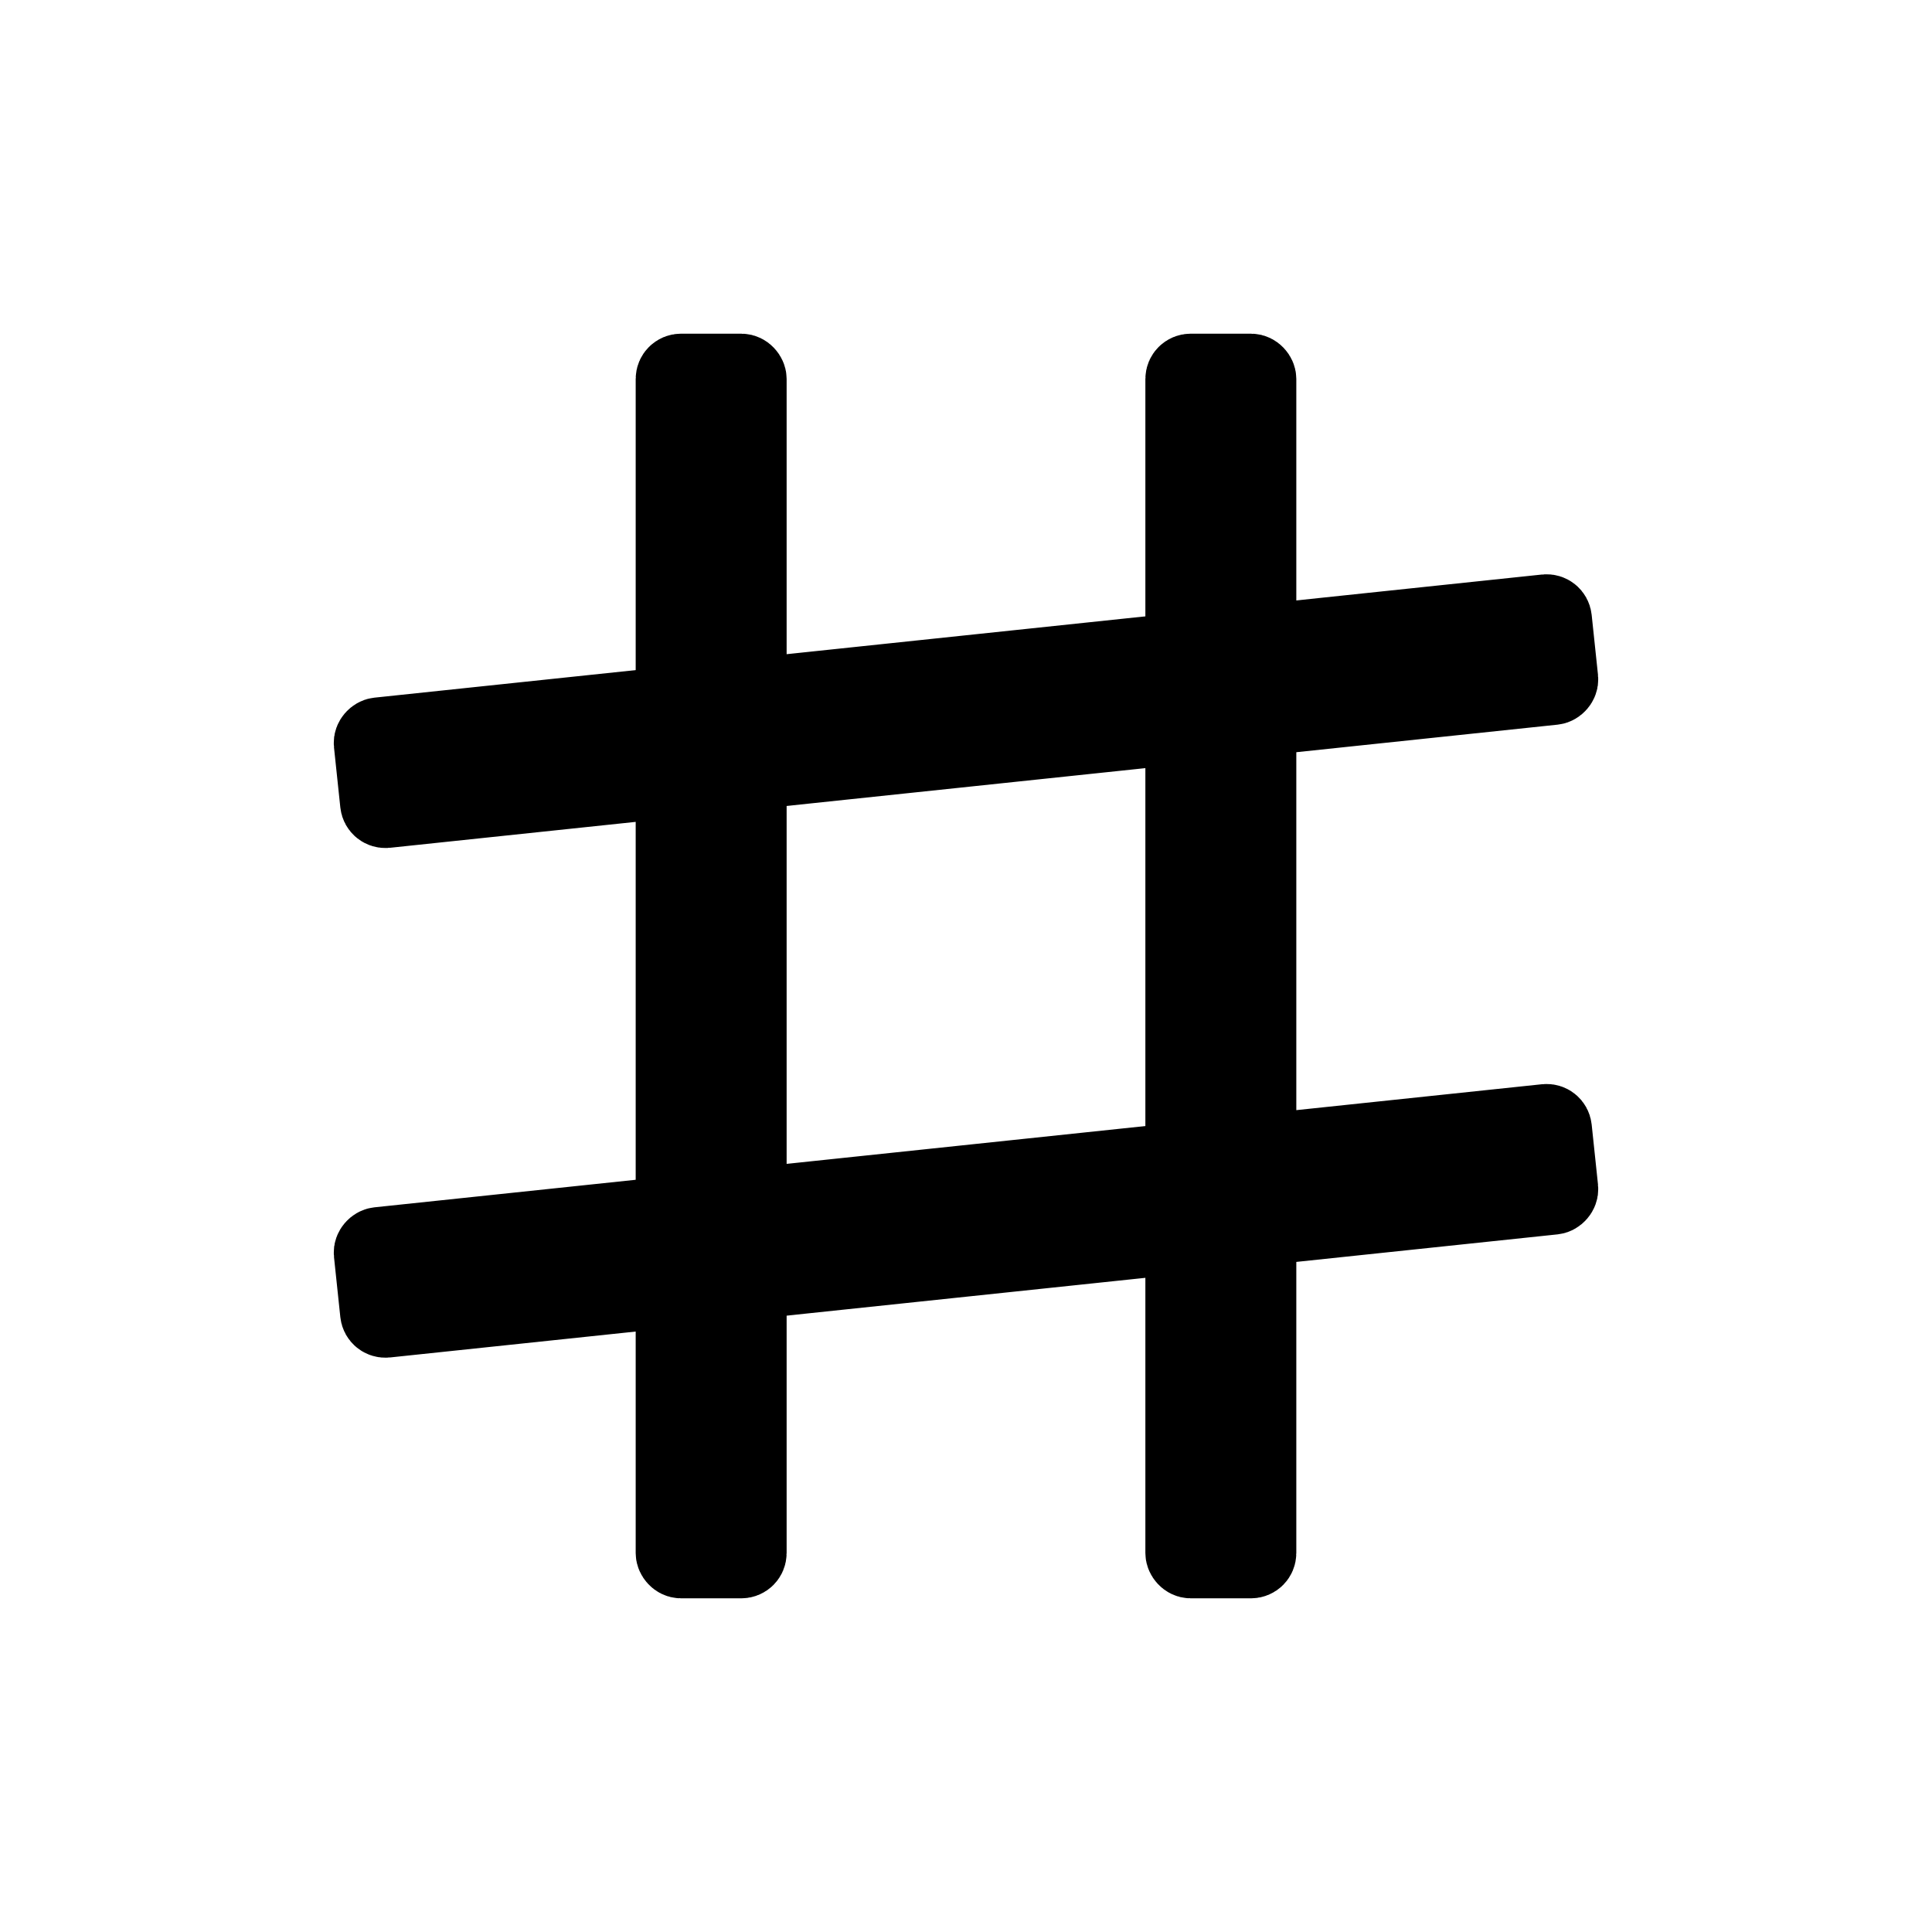
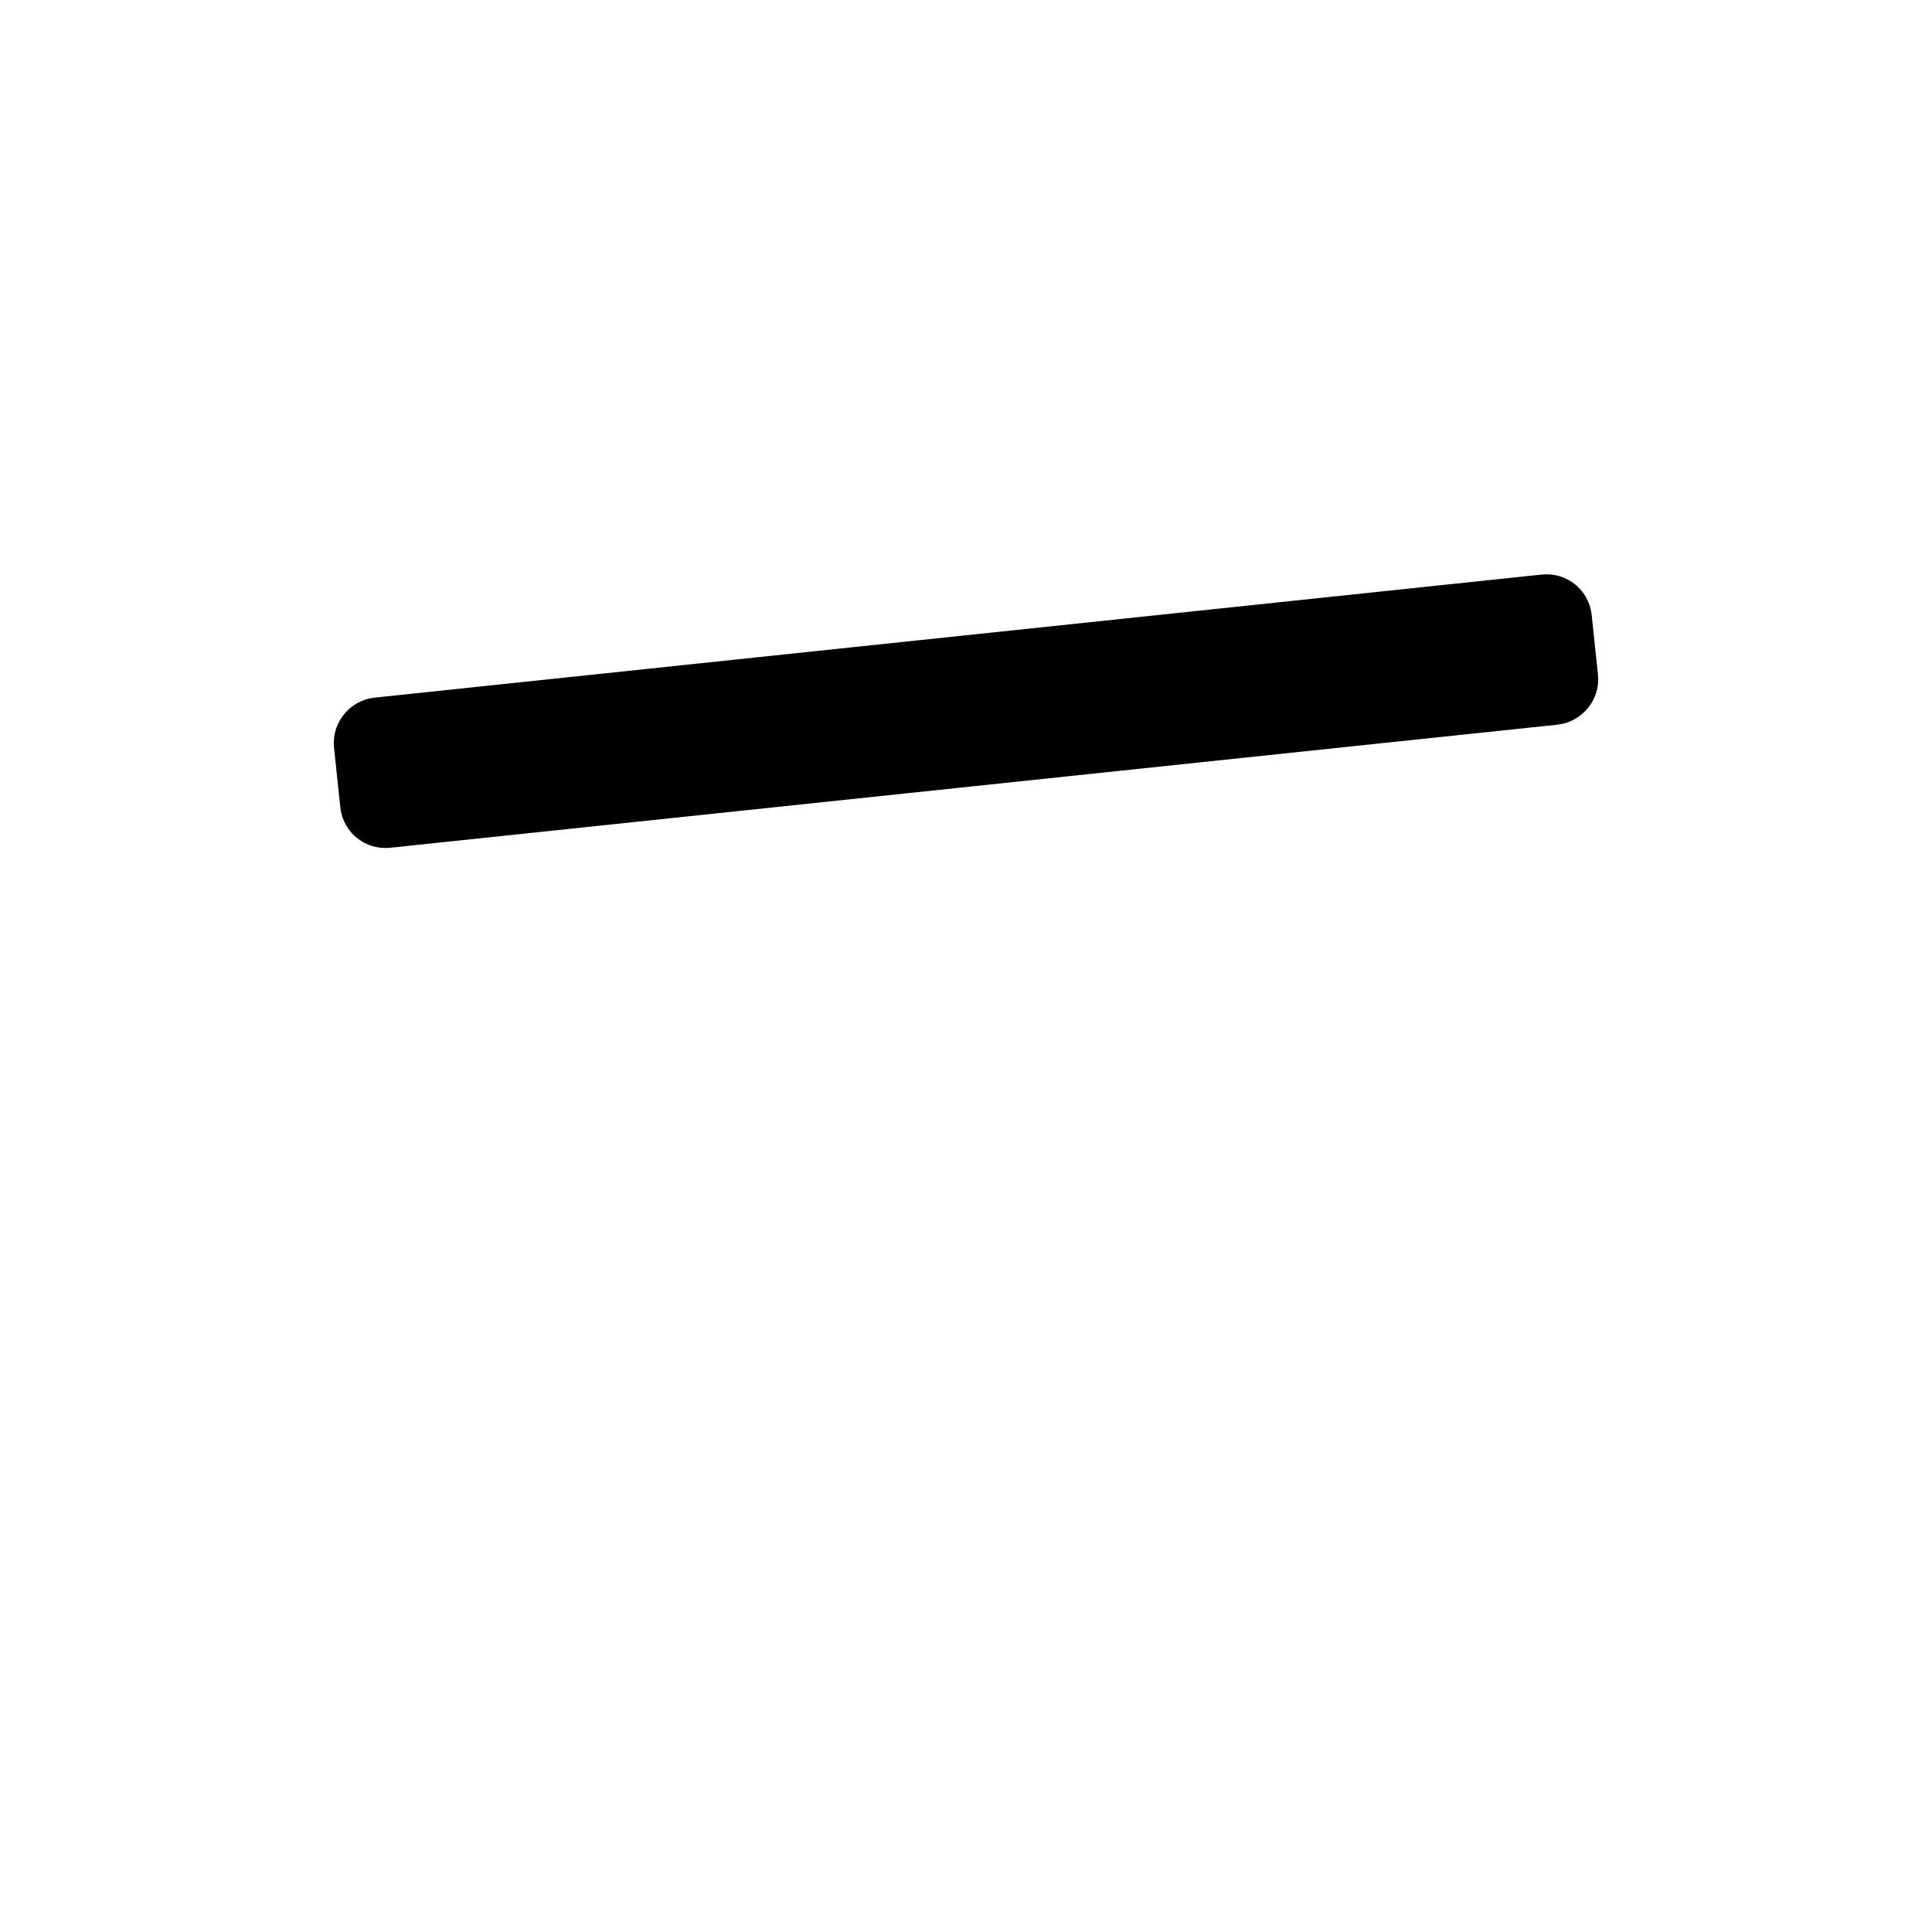
<svg xmlns="http://www.w3.org/2000/svg" xml:space="preserve" viewBox="0 0 512 512">
  <g transform="translate(11.536 88.43)">
-     <rect width="20" height="315.142" x="166.928" y="10" rx="2" ry="2" style="fill:#000;fill-opacity:1;stroke:#000;stroke-width:20;stroke-miterlimit:4;stroke-dasharray:none;stroke-opacity:1" />
-     <rect width="20" height="315.142" x="302" y="10" rx="2" ry="2" style="fill:#000;fill-opacity:1;stroke:#000;stroke-width:20;stroke-miterlimit:4;stroke-dasharray:none;stroke-opacity:1" />
-   </g>
+     </g>
  <g transform="rotate(90 136.017 167.553)">
    <rect width="20" height="315.142" x="141.073" y="-93.804" rx="2" ry="2" style="fill:#000;fill-opacity:1;stroke:#000;stroke-width:20;stroke-miterlimit:4;stroke-dasharray:none;stroke-opacity:1" transform="rotate(-6.02)" />
-     <rect width="20" height="315.142" x="275.404" y="-79.65" rx="2" ry="2" style="fill:#000;fill-opacity:1;stroke:#000;stroke-width:20;stroke-miterlimit:4;stroke-dasharray:none;stroke-opacity:1" transform="rotate(-6.018)" />
  </g>
</svg>